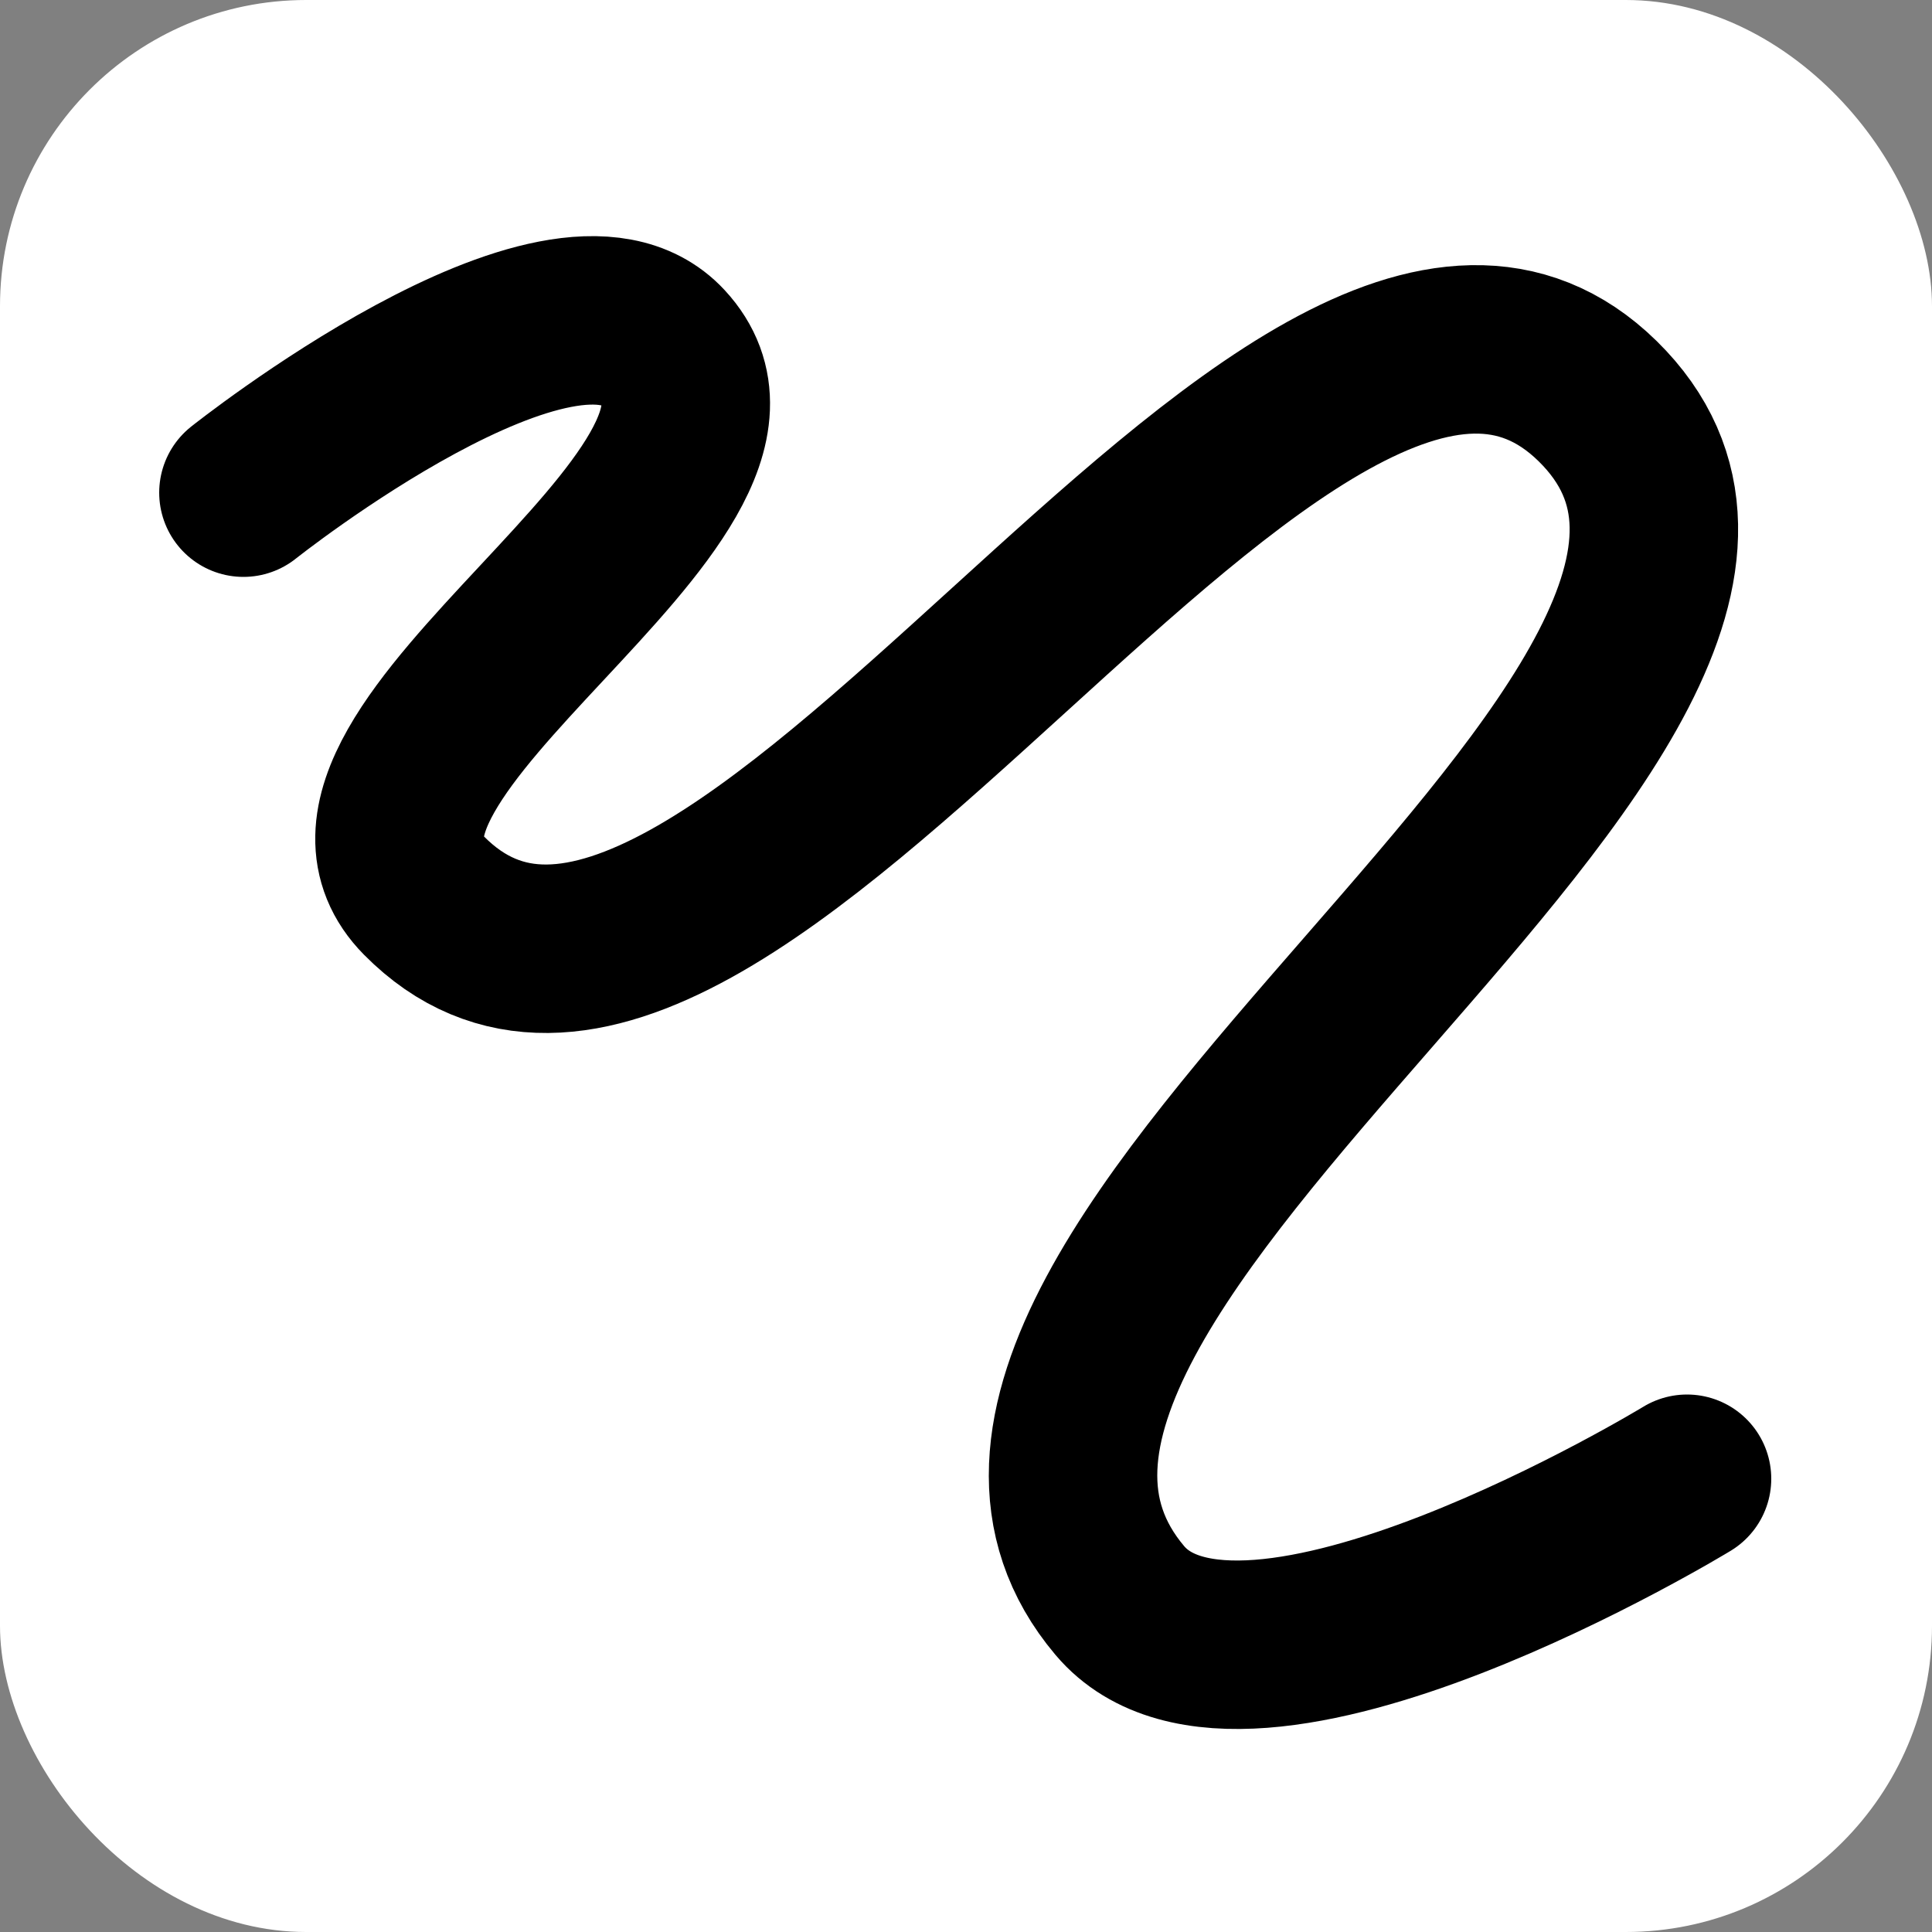
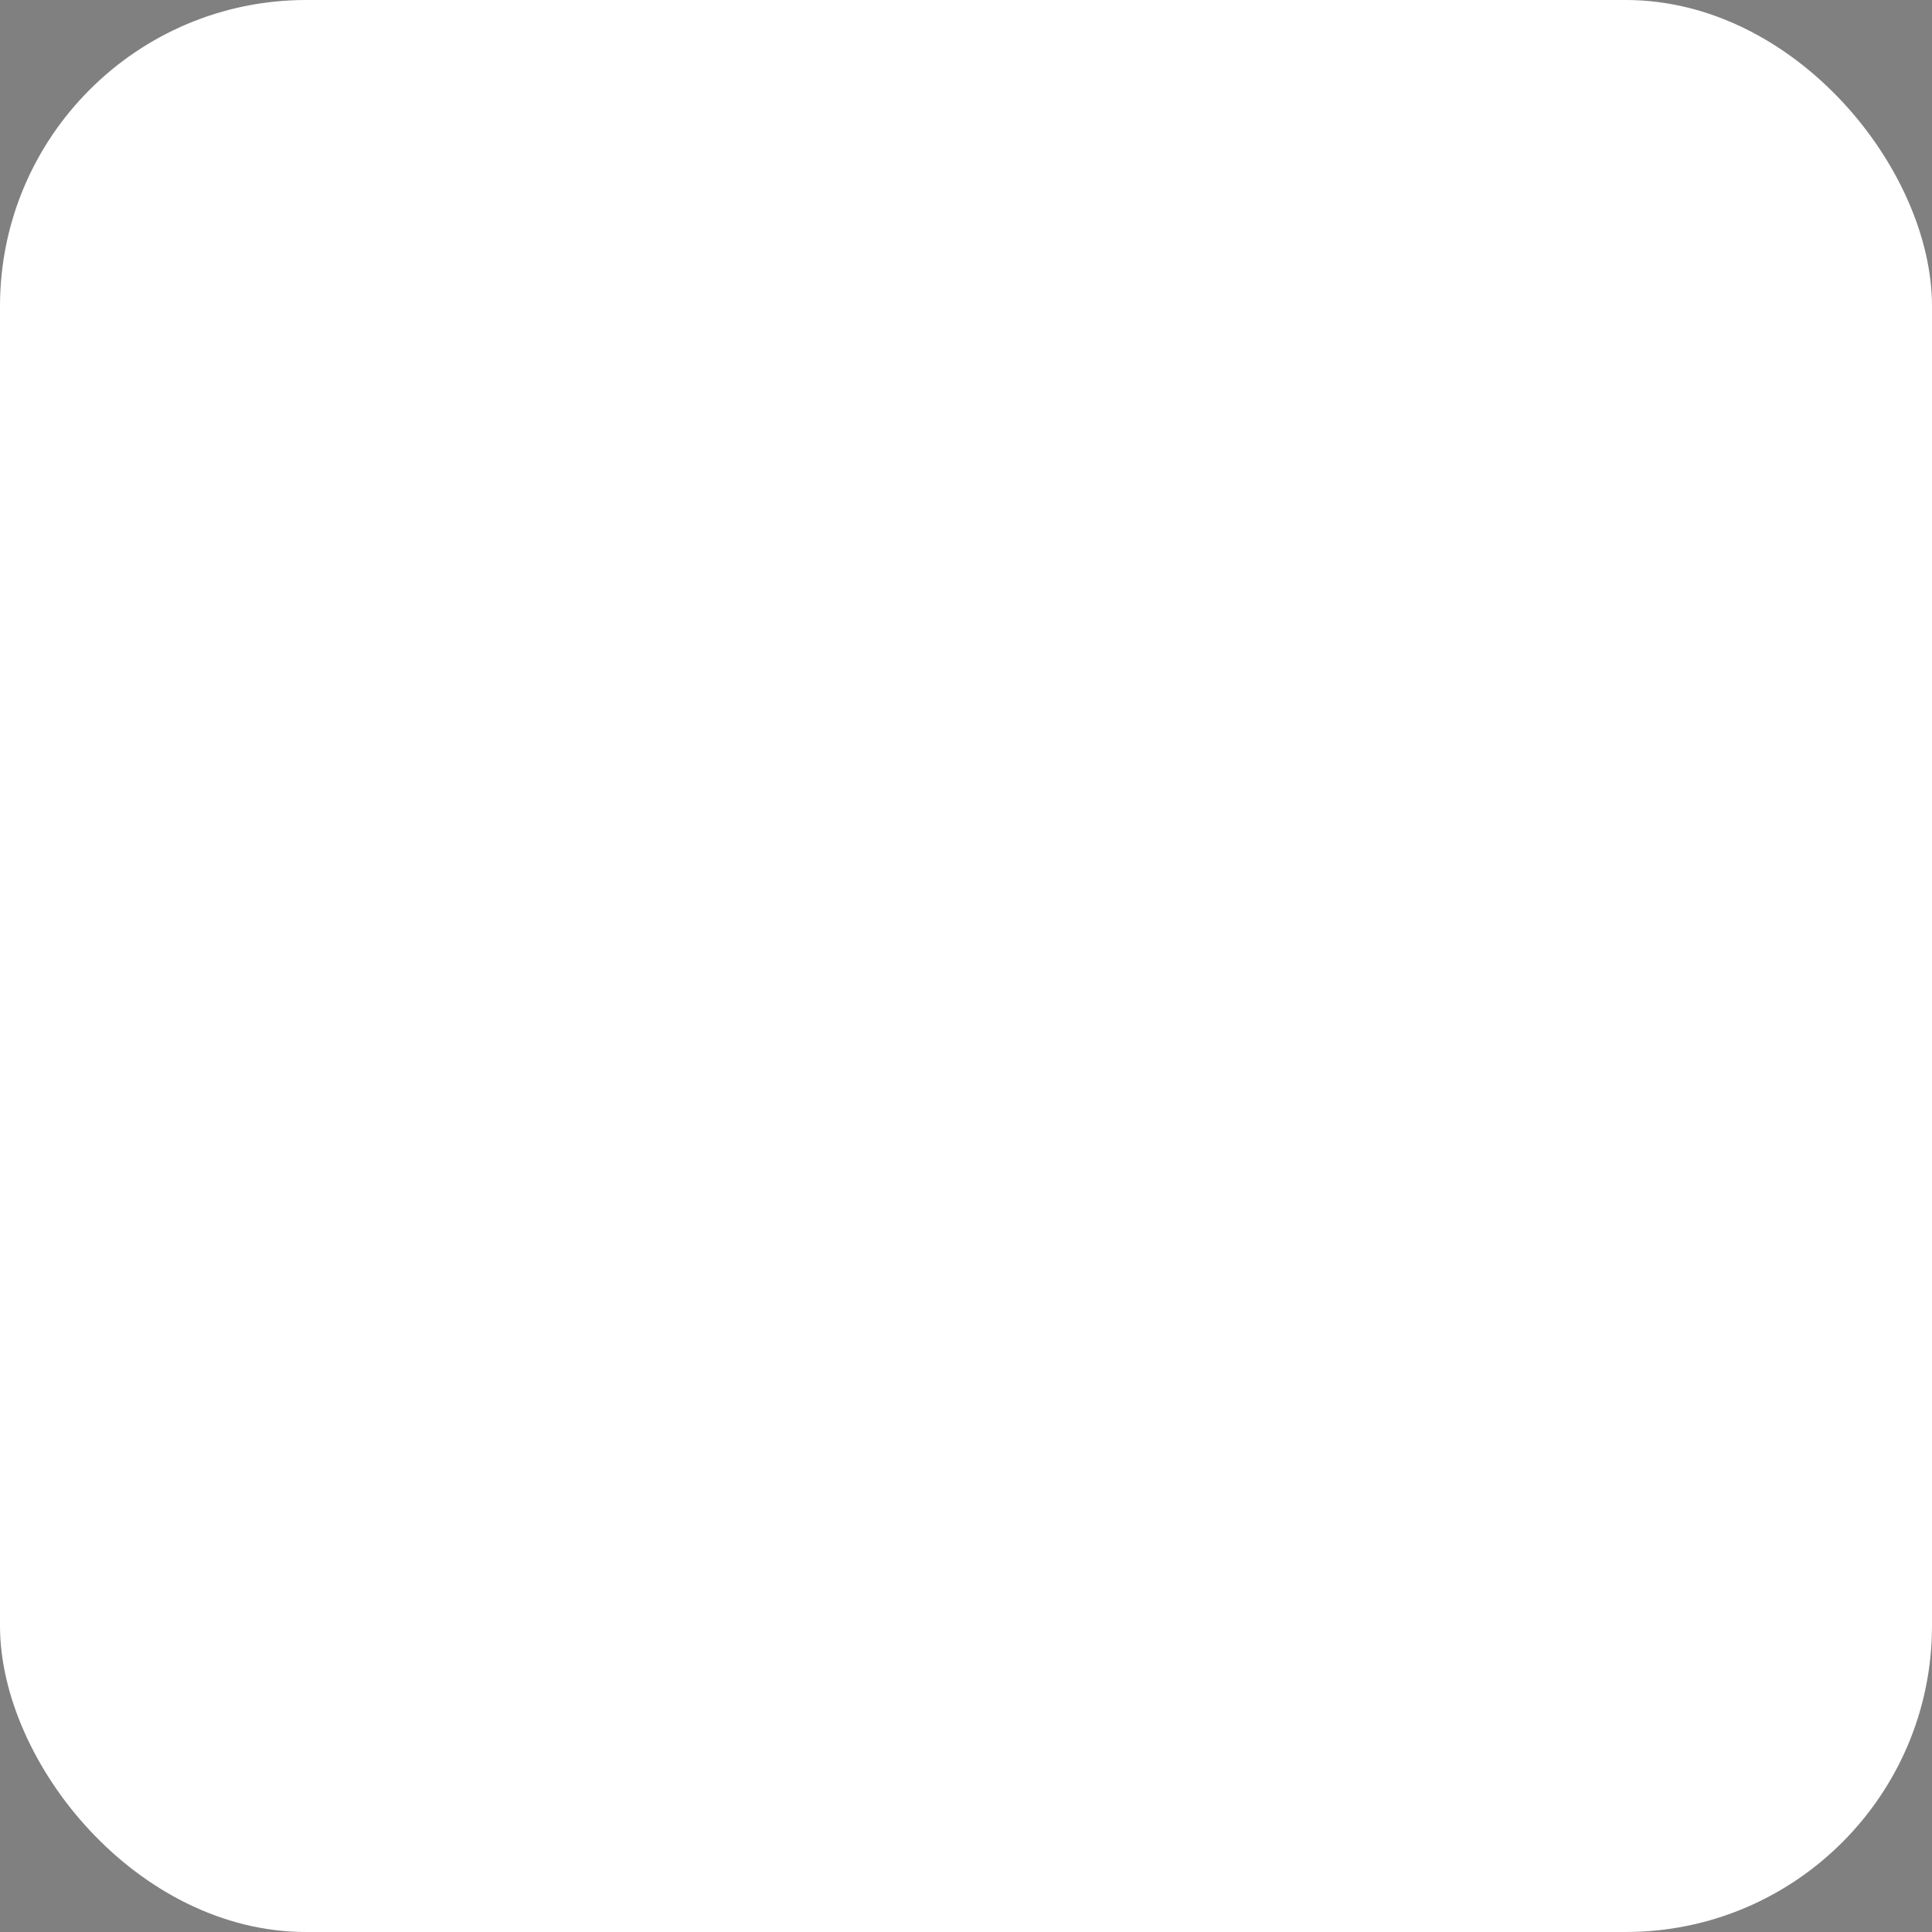
<svg xmlns="http://www.w3.org/2000/svg" width="10mm" height="10mm" version="1.1" viewBox="0 0 10 10">
  <rect x="0" y="0" width="10" height="10" fill="#808080" stroke="none" />
  <g transform="translate(-102.36 -119.41)" stroke-linecap="round" stroke-linejoin="round">
    <rect x="102.36" y="119.41" width="10" height="10" ry="1.585" fill="#fff" style="paint-order:stroke fill markers" />
-     <path d="m103.62 121.96s1.651-1.314 2.171-0.752c0.701 0.757-1.962 2.103-1.237 2.837 1.544 1.563 4.506-4.097 6.075-2.559 1.59 1.56-3.91 4.506-2.473 6.208 0.646 0.765 2.936-0.63 2.936-0.63" fill="none" stroke="#000" stroke-width=".872" />
  </g>
</svg>